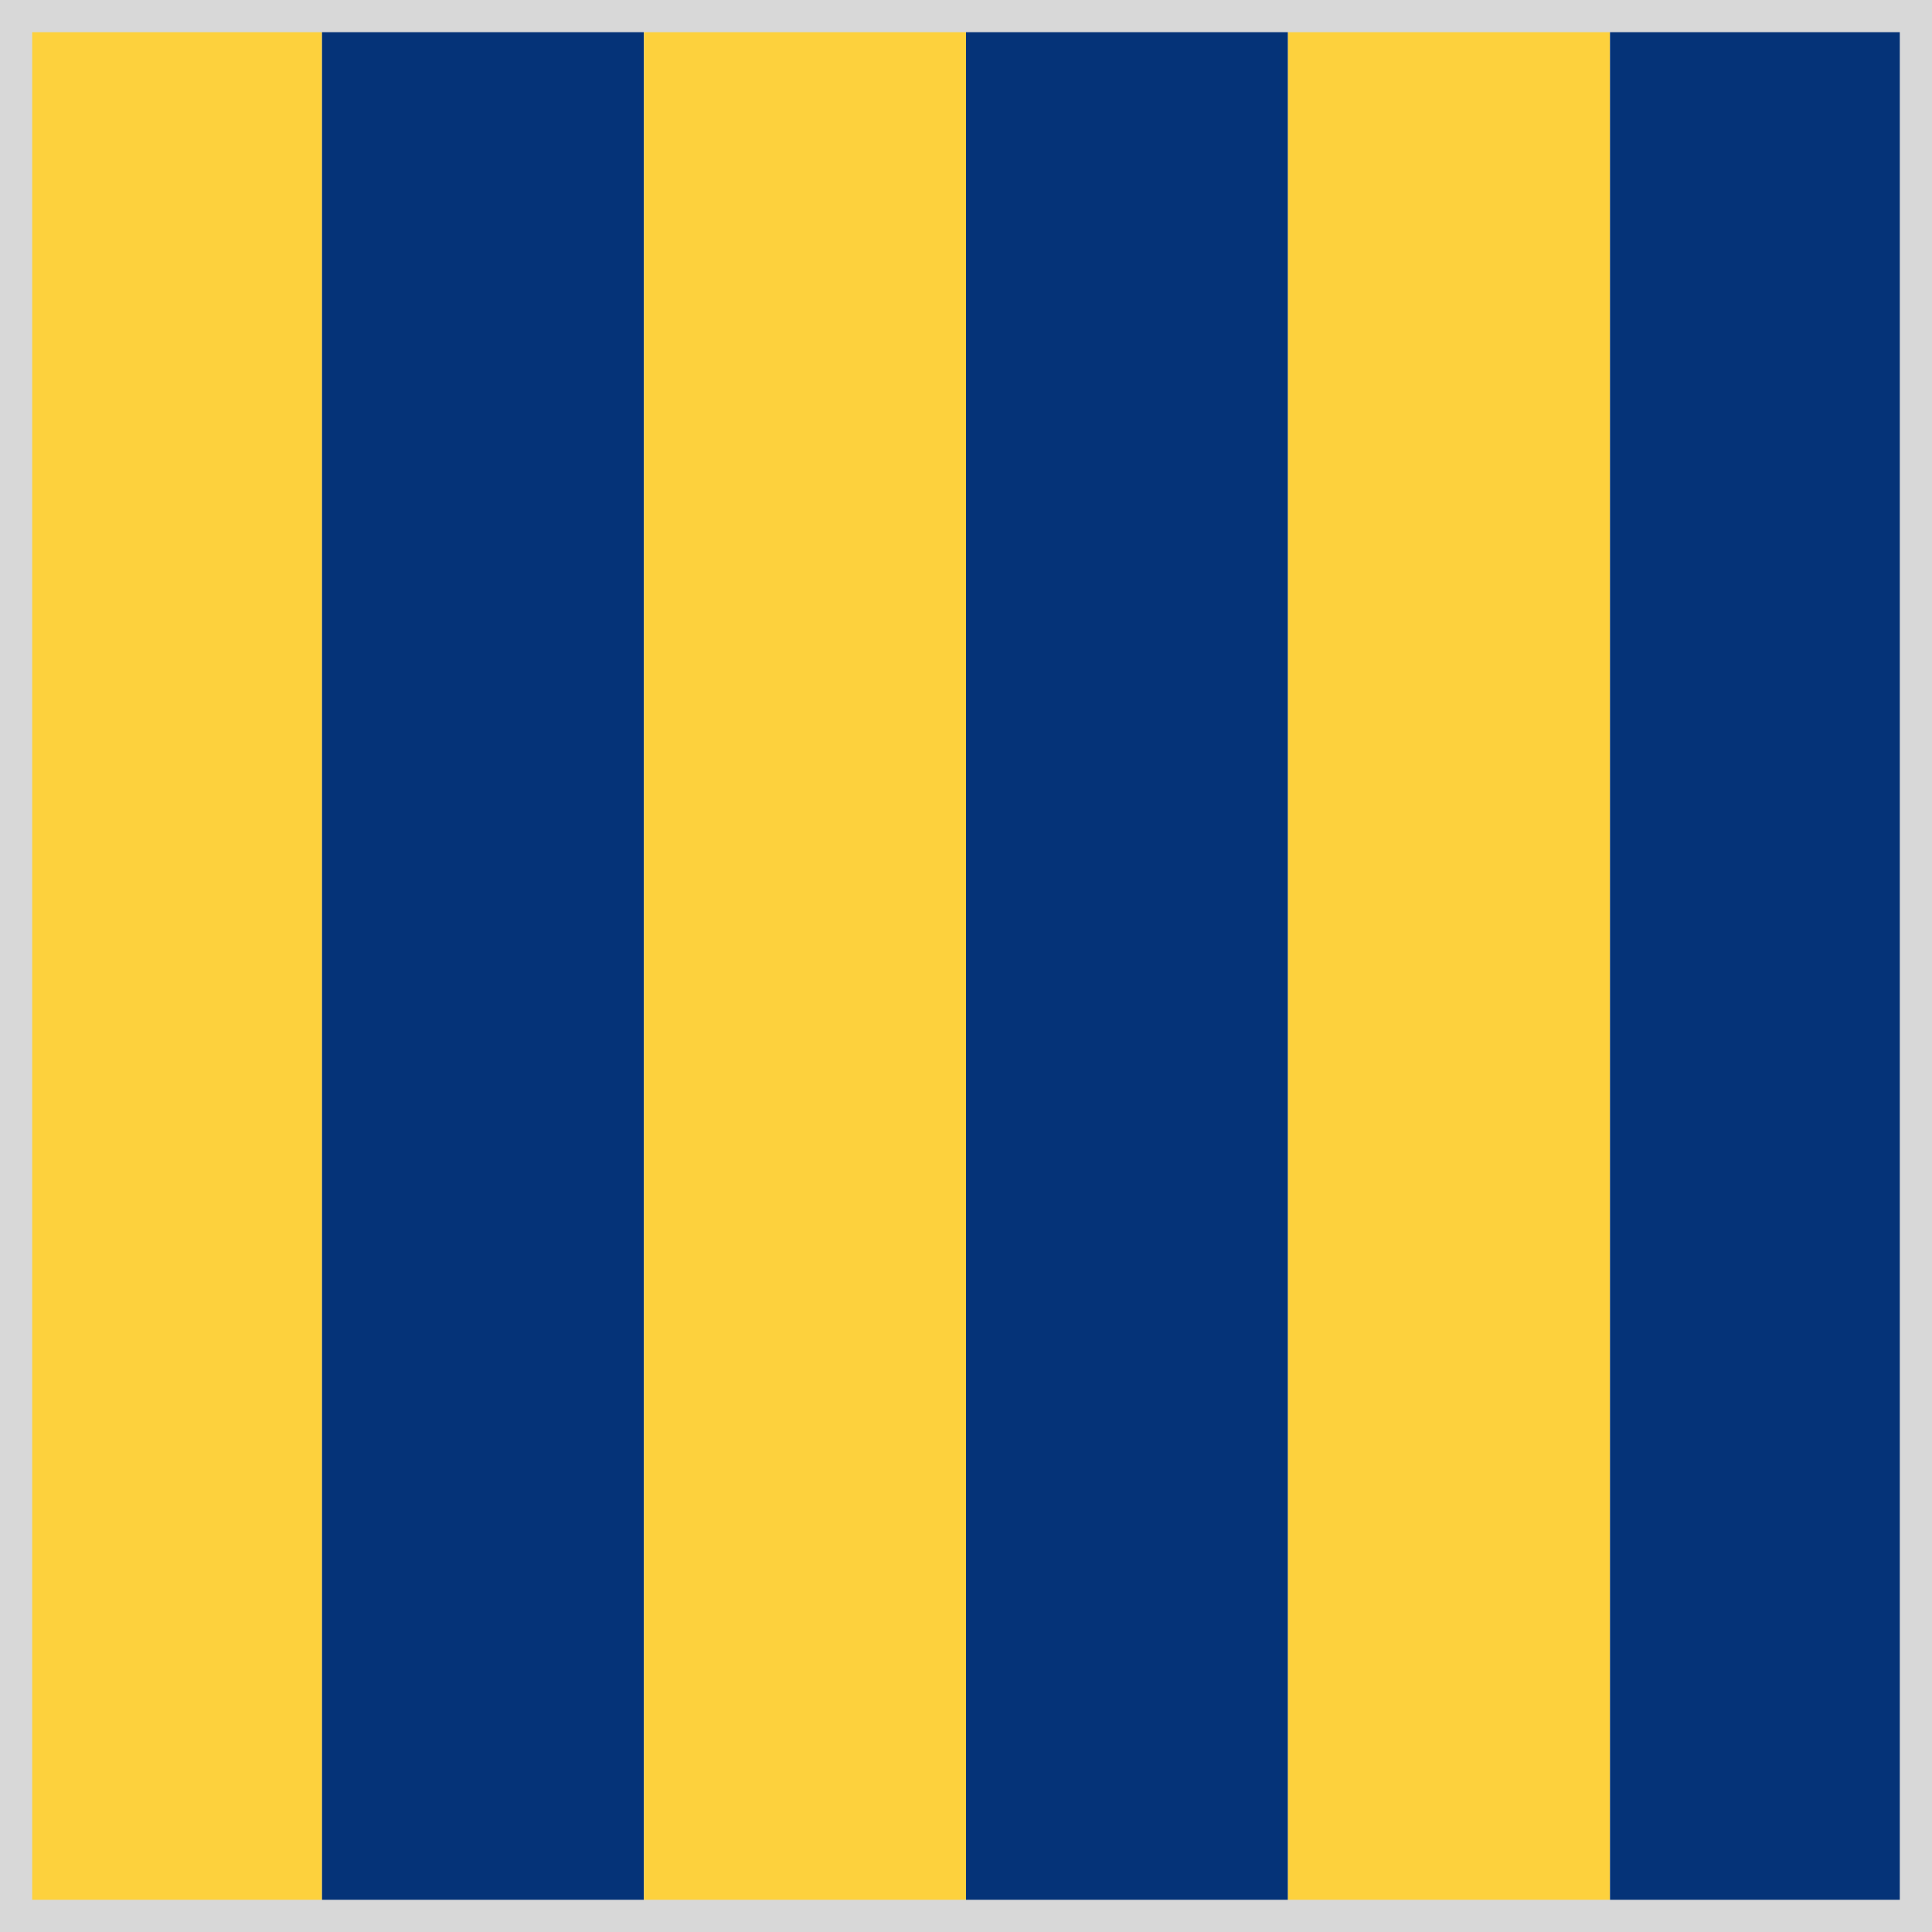
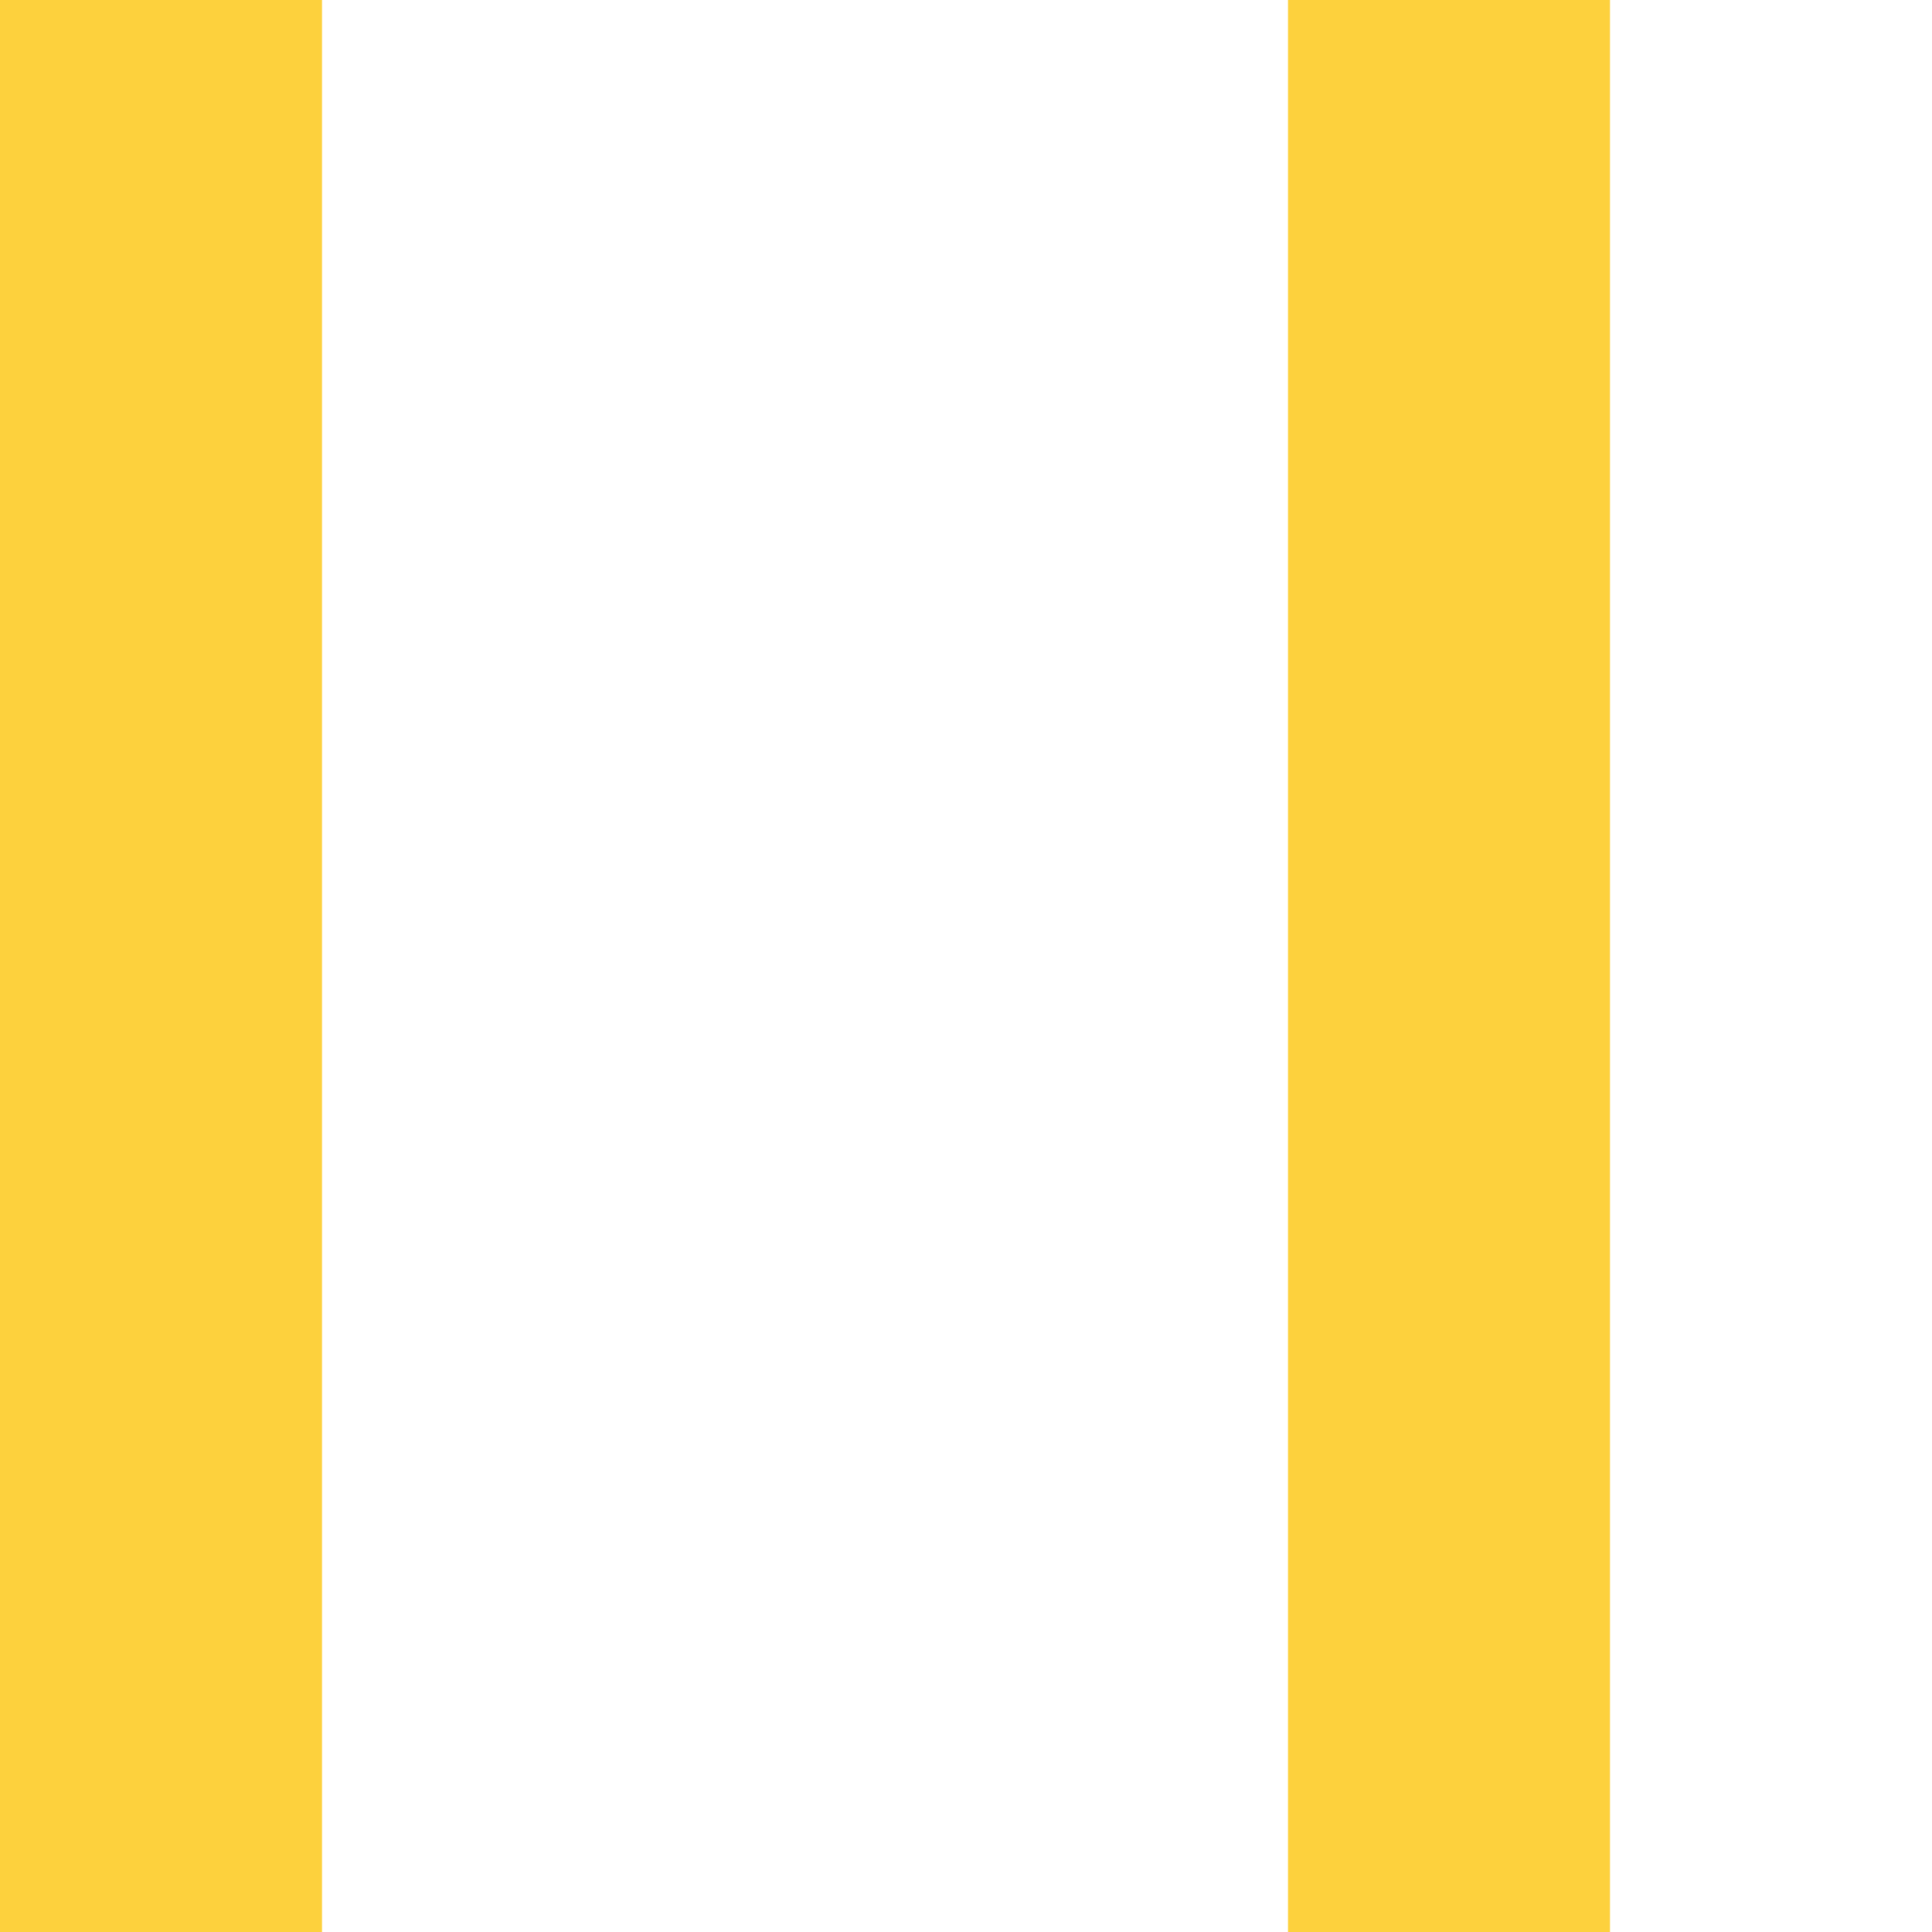
<svg xmlns="http://www.w3.org/2000/svg" width="120" height="120">
  <rect fill="#fdd13d" width="20" height="120" x="0" y="0" />
-   <rect fill="#053378" width="20" height="120" x="20" y="0" />
-   <rect fill="#fdd13d" width="20" height="120" x="40" y="0" />
-   <rect fill="#053378" width="20" height="120" x="60" y="0" />
  <rect fill="#fdd13d" width="20" height="120" x="80" y="0" />
-   <rect fill="#053378" width="20" height="120" x="100" y="0" />
-   <rect fill="none" stroke-width="2" stroke="#d8d8d8" width="118" height="118" x="1" y="1" />
</svg>